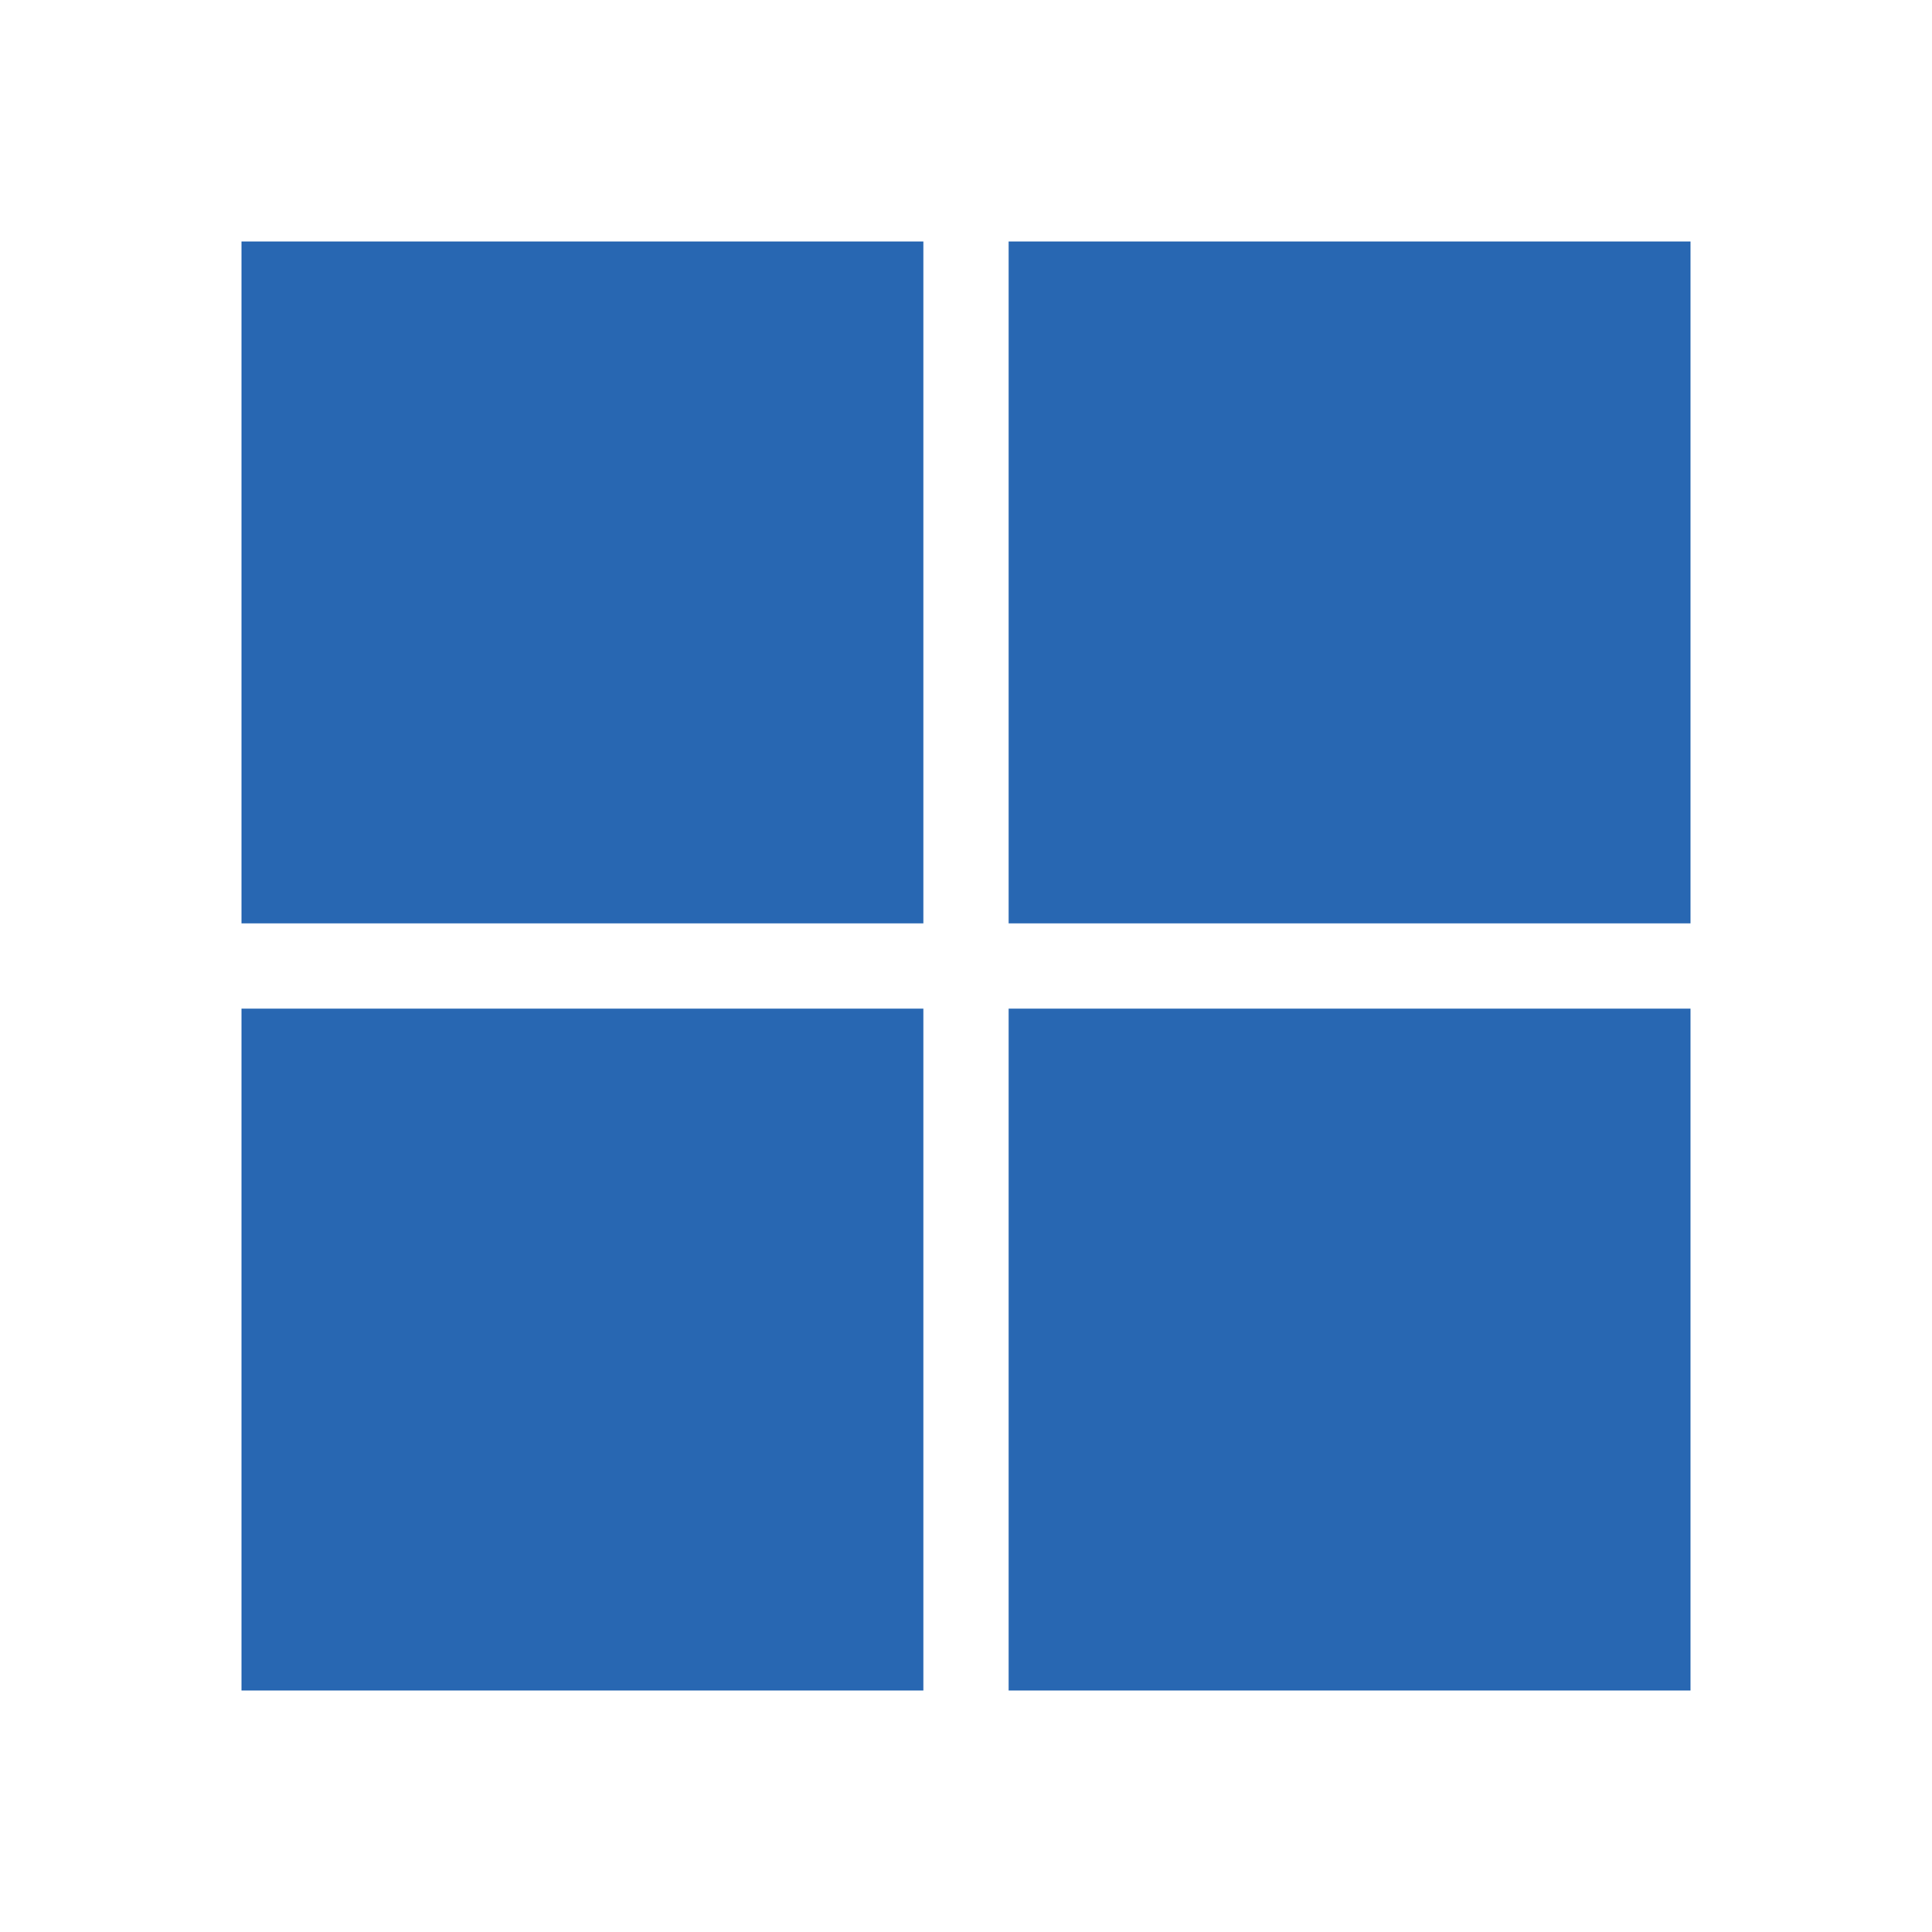
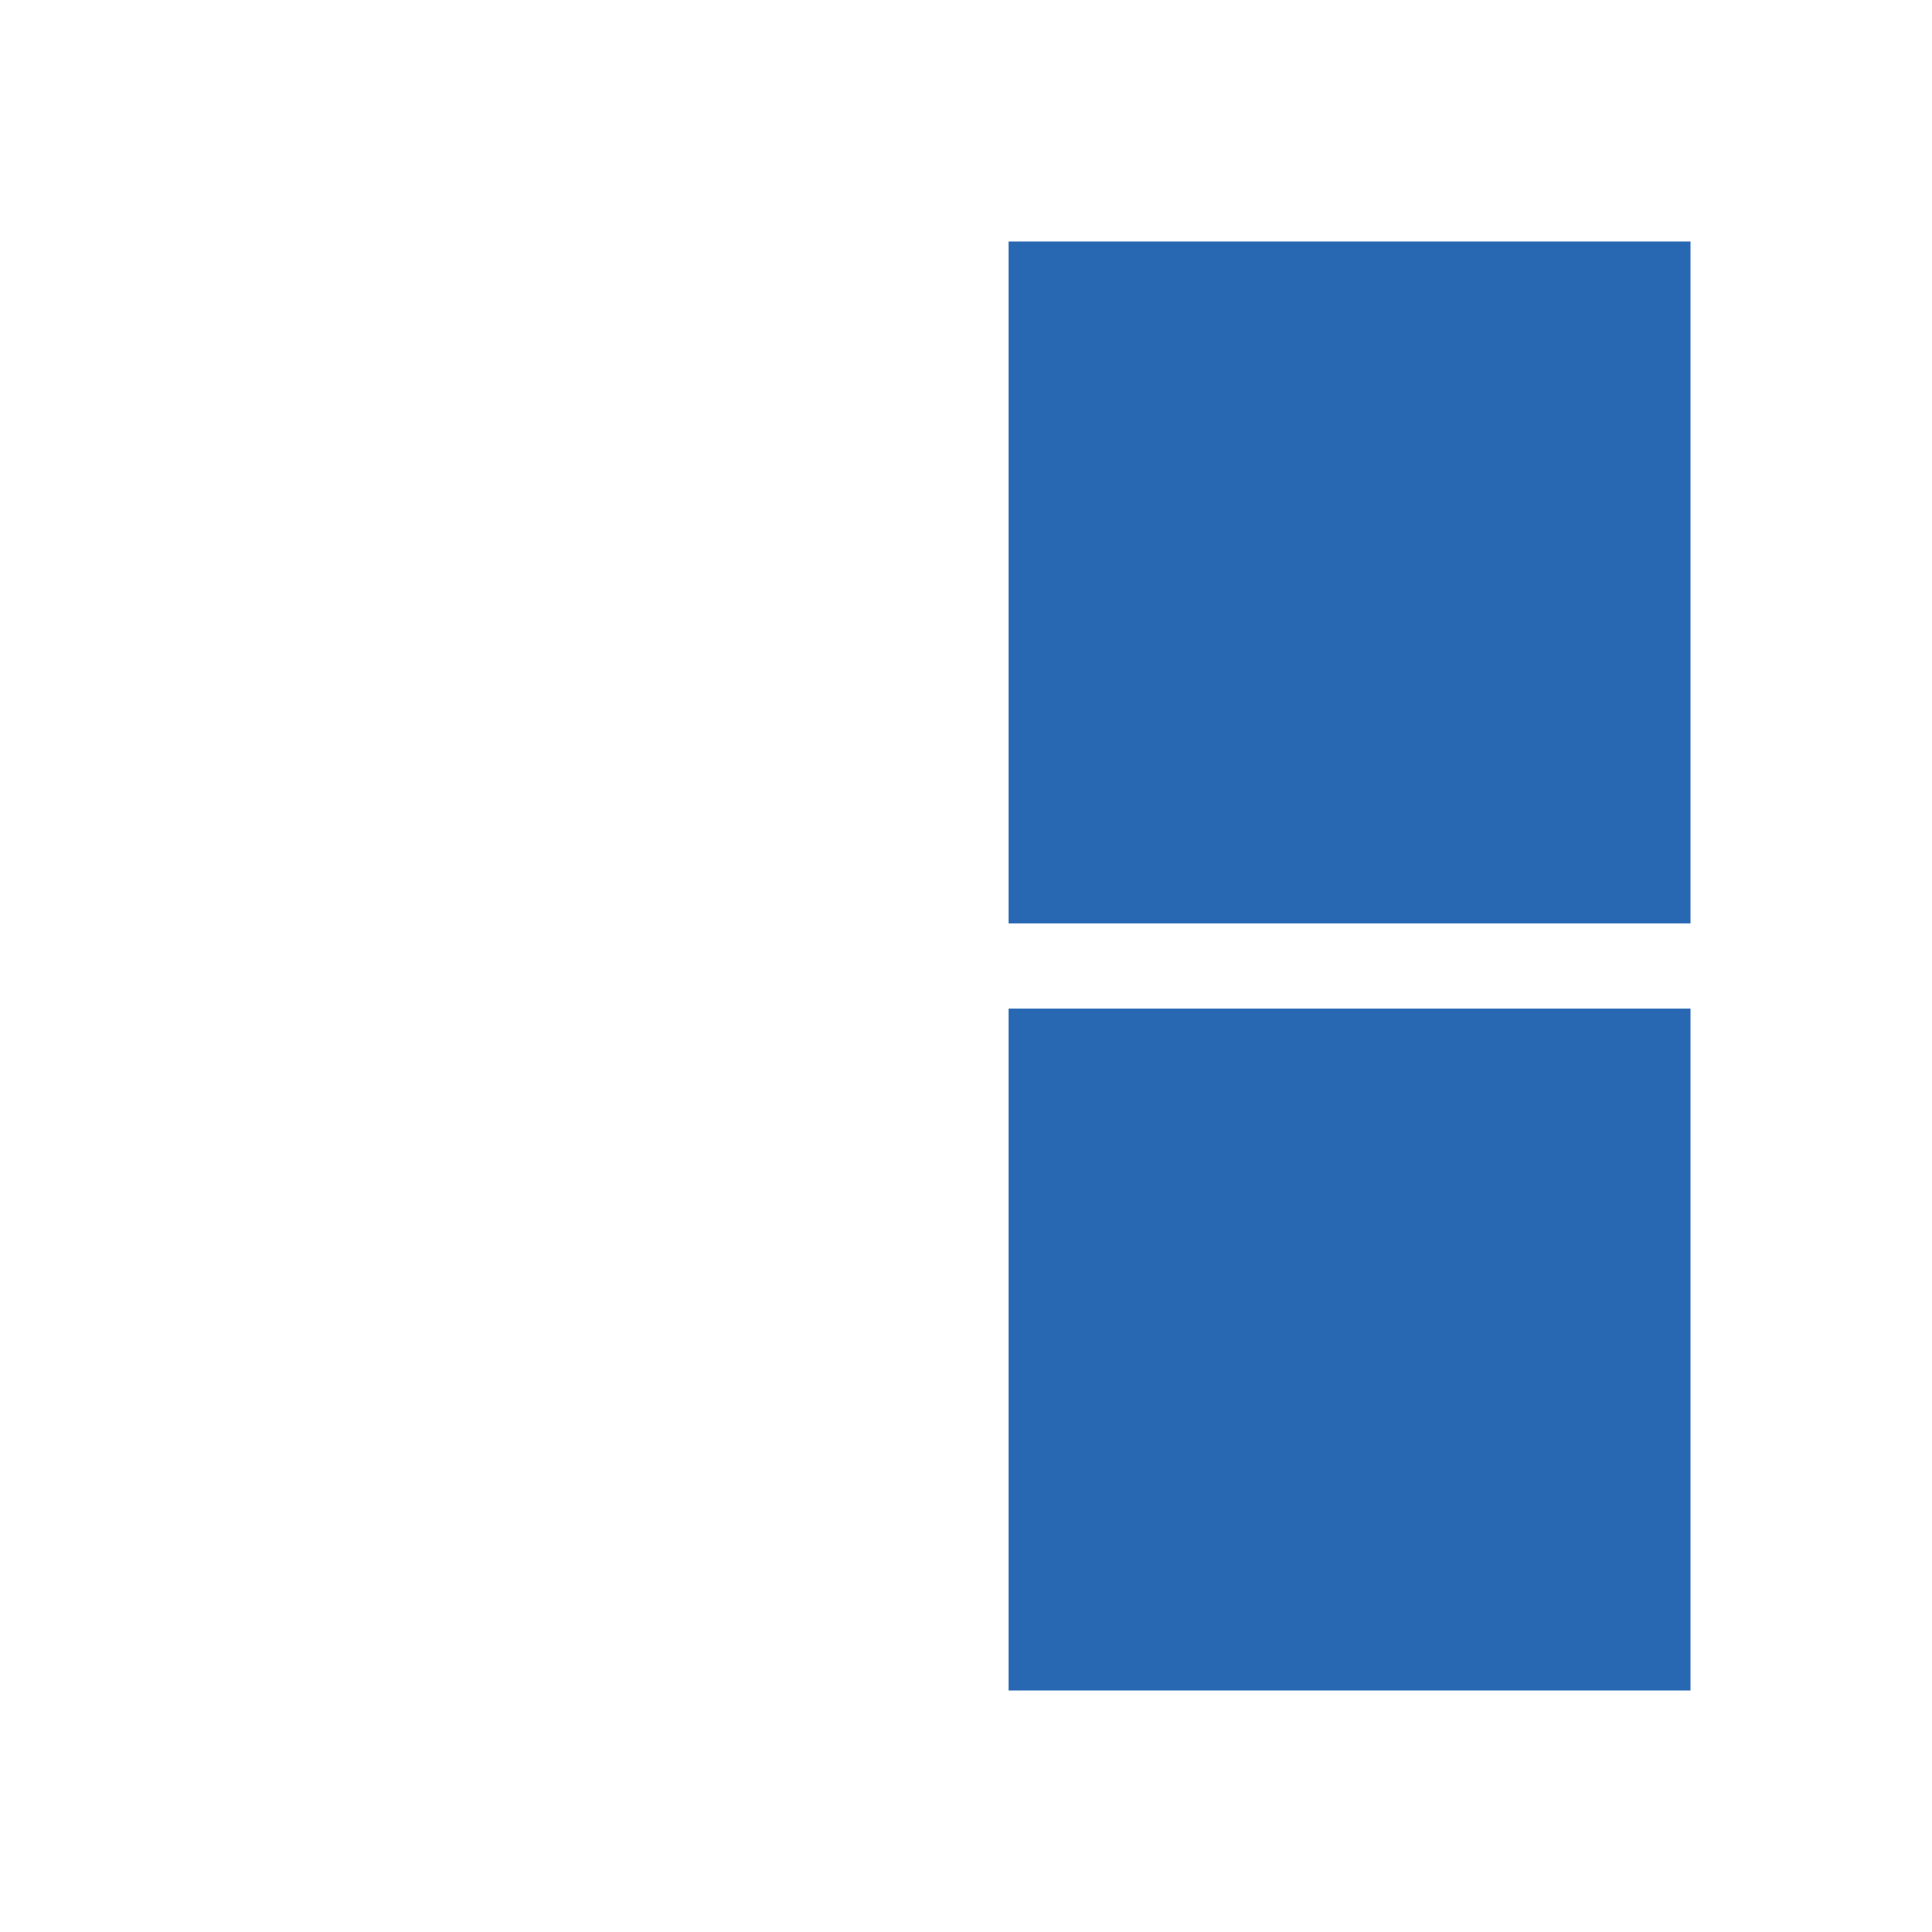
<svg xmlns="http://www.w3.org/2000/svg" id="b" viewBox="0 0 64 64">
  <g id="c">
    <g>
      <g>
-         <rect x="8" y="8" width="22.588" height="22.588" style="fill:#2867b2;" />
-         <rect x="8" y="33.412" width="22.588" height="22.588" style="fill:#2867b2;" />
        <rect x="33.412" y="8" width="22.588" height="22.588" style="fill:#2867b2;" />
        <rect x="33.412" y="33.412" width="22.588" height="22.588" style="fill:#2867b2;" />
      </g>
      <rect width="64" height="64" style="fill:none;" />
    </g>
  </g>
</svg>